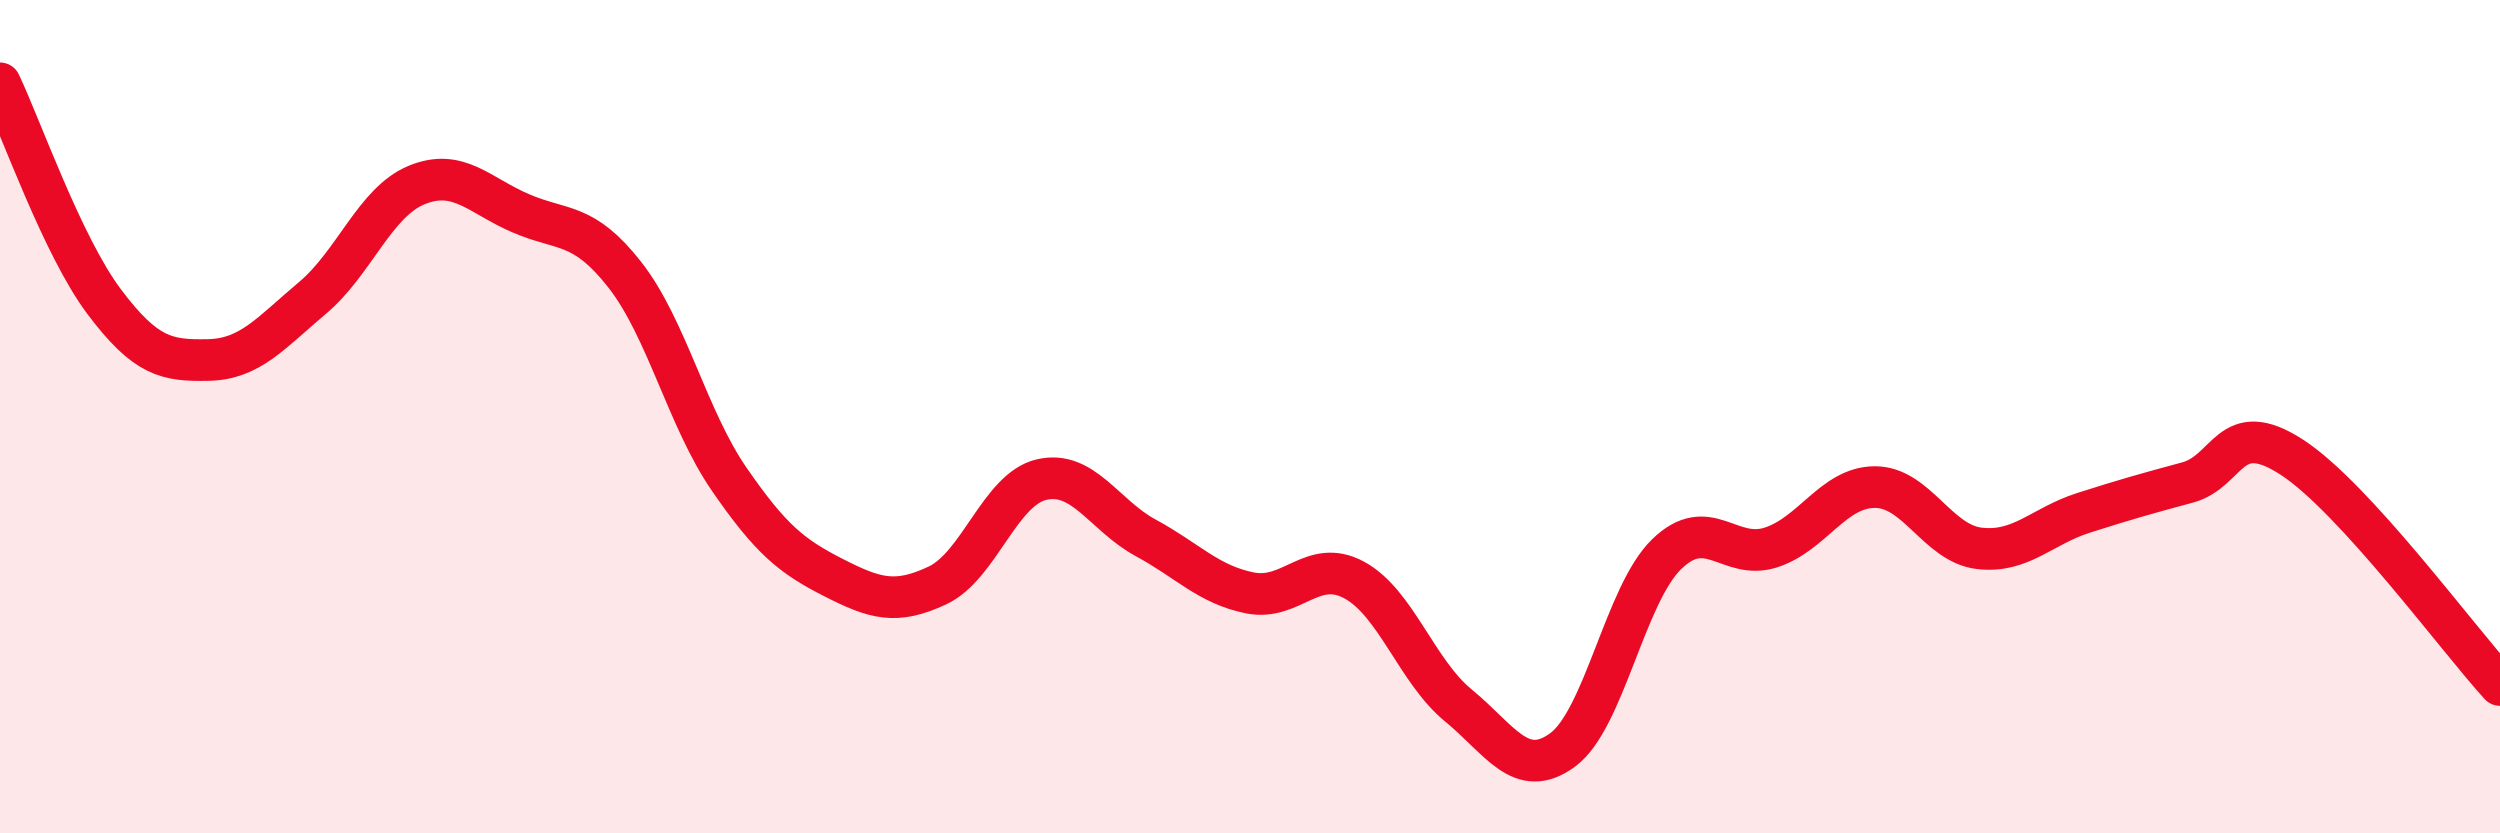
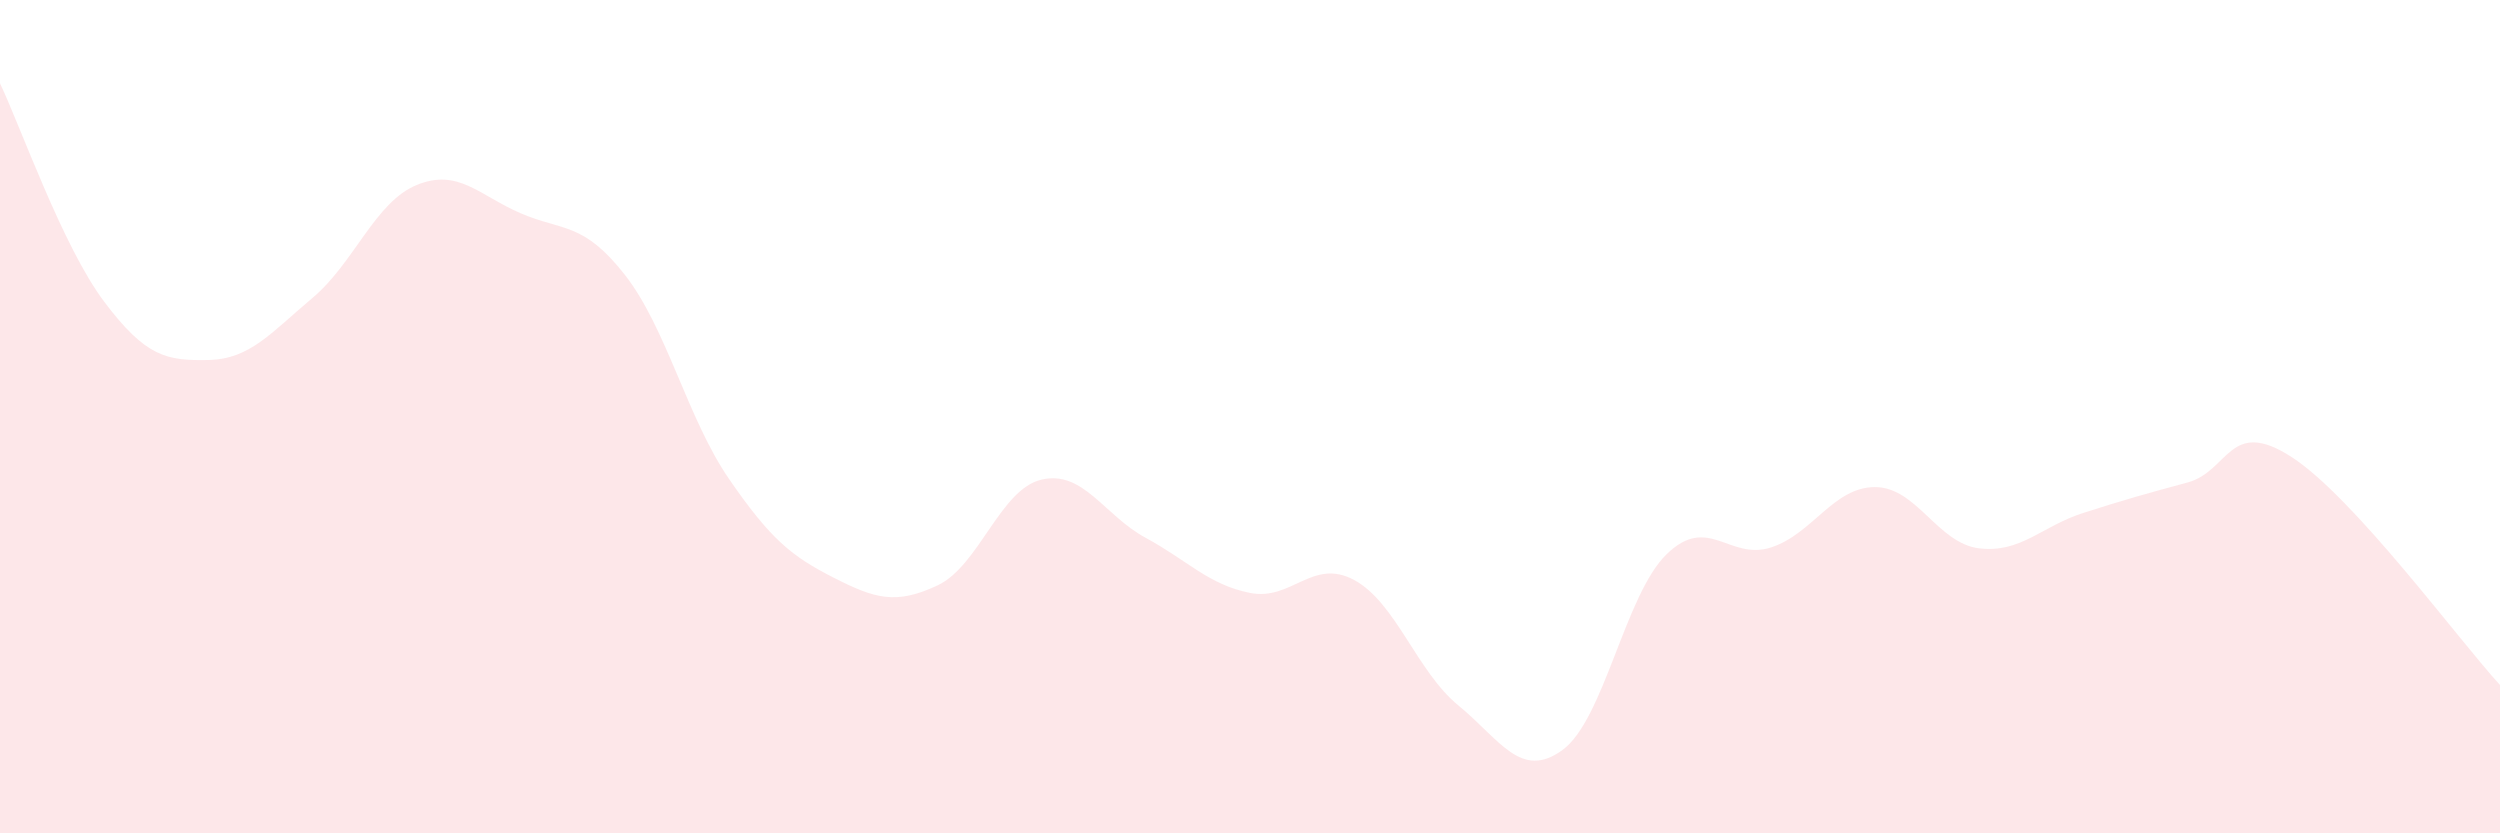
<svg xmlns="http://www.w3.org/2000/svg" width="60" height="20" viewBox="0 0 60 20">
  <path d="M 0,2 C 0.5,3.05 1.5,5.91 2.5,7.24 C 3.5,8.57 4,8.66 5,8.64 C 6,8.62 6.5,7.99 7.5,7.15 C 8.5,6.31 9,4.85 10,4.44 C 11,4.03 11.5,4.69 12.5,5.12 C 13.5,5.55 14,5.32 15,6.6 C 16,7.88 16.5,10.05 17.5,11.5 C 18.5,12.95 19,13.35 20,13.86 C 21,14.37 21.5,14.52 22.5,14.05 C 23.5,13.58 24,11.74 25,11.51 C 26,11.28 26.5,12.37 27.5,12.91 C 28.5,13.45 29,14.03 30,14.23 C 31,14.43 31.5,13.38 32.5,13.92 C 33.5,14.46 34,16.11 35,16.93 C 36,17.75 36.5,18.73 37.5,18 C 38.5,17.27 39,14.27 40,13.3 C 41,12.33 41.5,13.46 42.5,13.14 C 43.5,12.82 44,11.69 45,11.69 C 46,11.69 46.5,13.04 47.5,13.16 C 48.5,13.28 49,12.63 50,12.31 C 51,11.99 51.5,11.85 52.5,11.58 C 53.5,11.31 53.5,10 55,10.97 C 56.5,11.94 59,15.35 60,16.44L60 20L0 20Z" fill="#EB0A25" opacity="0.1" stroke-linecap="round" stroke-linejoin="round" />
-   <path d="M 0,2 C 0.5,3.05 1.5,5.91 2.5,7.24 C 3.5,8.57 4,8.66 5,8.64 C 6,8.62 6.5,7.99 7.5,7.15 C 8.5,6.31 9,4.85 10,4.44 C 11,4.03 11.5,4.69 12.5,5.12 C 13.5,5.55 14,5.32 15,6.6 C 16,7.88 16.5,10.05 17.5,11.5 C 18.5,12.95 19,13.35 20,13.86 C 21,14.37 21.5,14.52 22.5,14.05 C 23.5,13.58 24,11.74 25,11.51 C 26,11.28 26.5,12.37 27.5,12.91 C 28.5,13.45 29,14.03 30,14.23 C 31,14.43 31.5,13.38 32.5,13.92 C 33.5,14.46 34,16.11 35,16.93 C 36,17.75 36.5,18.73 37.5,18 C 38.5,17.27 39,14.27 40,13.3 C 41,12.33 41.5,13.46 42.5,13.14 C 43.5,12.82 44,11.69 45,11.69 C 46,11.69 46.5,13.04 47.5,13.16 C 48.5,13.28 49,12.63 50,12.31 C 51,11.99 51.5,11.85 52.5,11.58 C 53.5,11.31 53.5,10 55,10.97 C 56.5,11.94 59,15.35 60,16.44" stroke="#EB0A25" stroke-width="1" fill="none" stroke-linecap="round" stroke-linejoin="round" />
</svg>